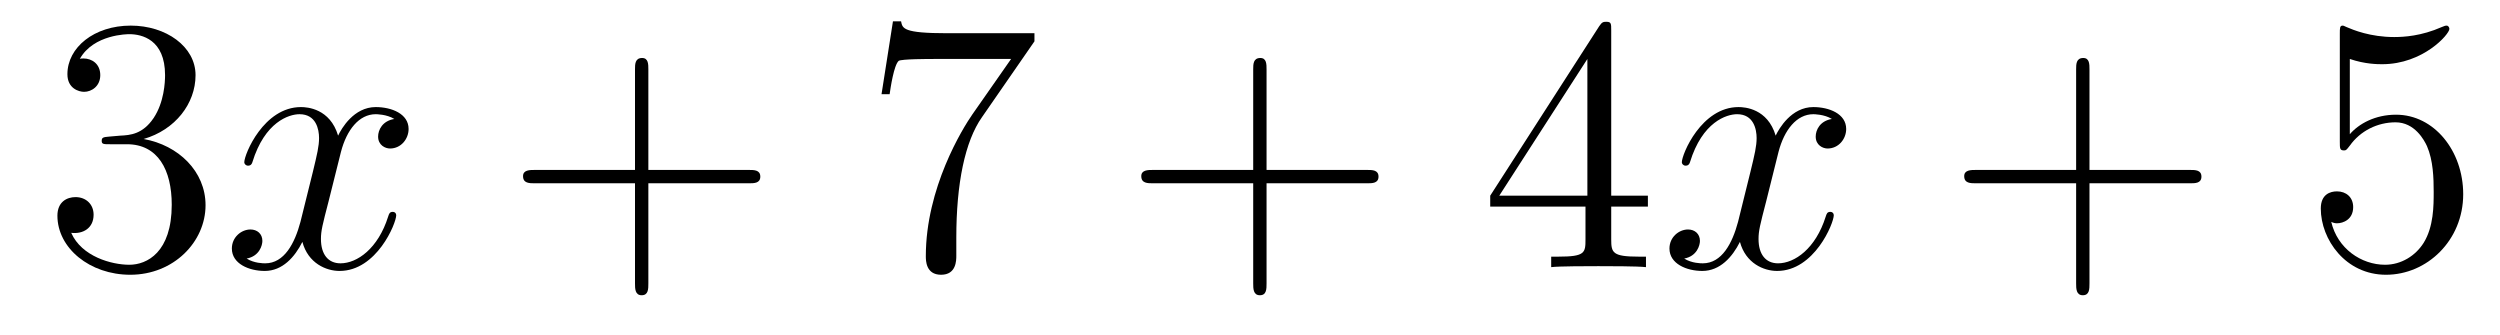
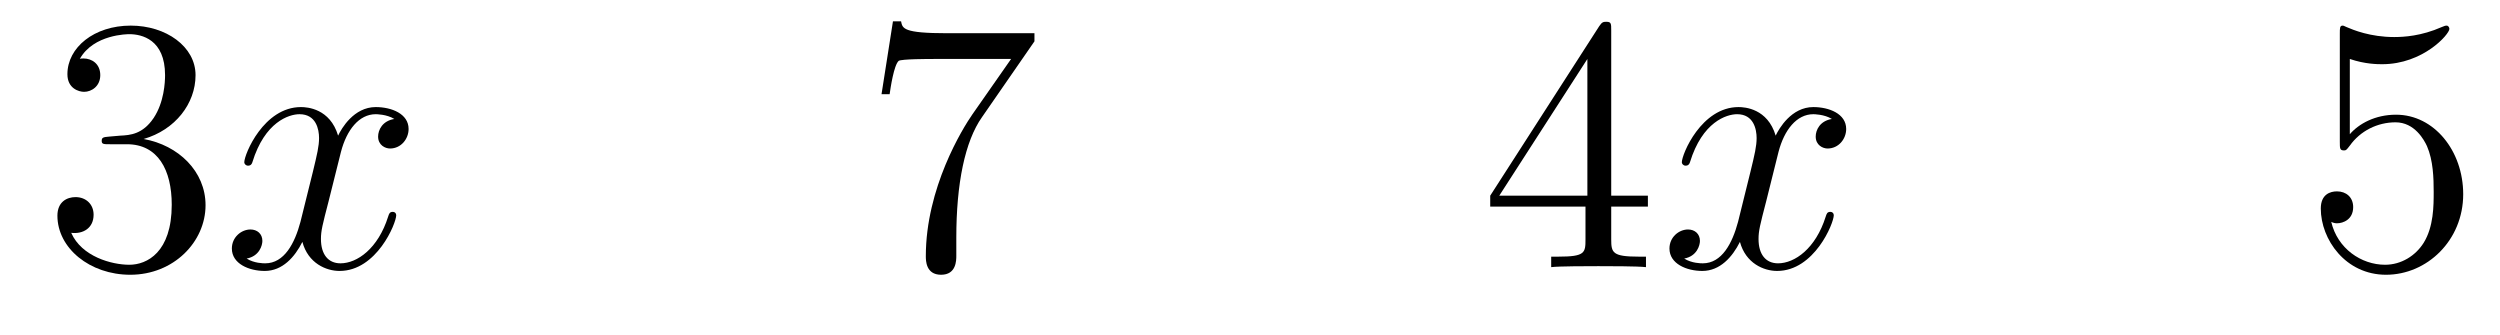
<svg xmlns="http://www.w3.org/2000/svg" height="11pt" version="1.1" viewBox="0 -11 82 11" width="82pt">
  <g id="page1">
    <g transform="matrix(1 0 0 1 -127 652)">
      <path d="M130.586 -658.52C130.383 -658.504 130.336 -658.488 130.336 -658.379C130.336 -658.269 130.398 -658.269 130.617 -658.269H131.164C132.18 -658.269 132.633 -657.426 132.633 -656.285C132.633 -654.723 131.82 -654.316 131.242 -654.316S129.68 -654.582 129.336 -655.363C129.727 -655.316 130.07 -655.52 130.07 -655.957C130.07 -656.301 129.82 -656.535 129.477 -656.535C129.195 -656.535 128.883 -656.379 128.883 -655.926C128.883 -654.863 129.945 -653.988 131.273 -653.988C132.695 -653.988 133.742 -655.066 133.742 -656.27C133.742 -657.379 132.852 -658.238 131.711 -658.441C132.742 -658.738 133.414 -659.598 133.414 -660.535C133.414 -661.473 132.445 -662.16 131.289 -662.16C130.086 -662.16 129.211 -661.441 129.211 -660.566C129.211 -660.098 129.586 -659.988 129.758 -659.988C130.008 -659.988 130.289 -660.176 130.289 -660.535C130.289 -660.91 130.008 -661.082 129.742 -661.082C129.68 -661.082 129.648 -661.082 129.617 -661.066C130.07 -661.879 131.195 -661.879 131.242 -661.879C131.648 -661.879 132.414 -661.707 132.414 -660.535C132.414 -660.301 132.383 -659.645 132.039 -659.129C131.68 -658.598 131.273 -658.566 130.945 -658.551L130.586 -658.52ZM134.277 -654.238" fill-rule="evenodd" />
      <path d="M139.934 -659.098C139.543 -659.035 139.402 -658.738 139.402 -658.52C139.402 -658.238 139.637 -658.129 139.793 -658.129C140.152 -658.129 140.402 -658.441 140.402 -658.77C140.402 -659.27 139.84 -659.488 139.324 -659.488C138.606 -659.488 138.199 -658.785 138.09 -658.551C137.824 -659.441 137.074 -659.488 136.871 -659.488C135.652 -659.488 135.012 -657.941 135.012 -657.676C135.012 -657.629 135.059 -657.566 135.137 -657.566C135.231 -657.566 135.262 -657.629 135.277 -657.676C135.684 -659.004 136.48 -659.254 136.824 -659.254C137.371 -659.254 137.465 -658.754 137.465 -658.473C137.465 -658.207 137.402 -657.941 137.262 -657.363L136.855 -655.723C136.668 -655.02 136.324 -654.363 135.699 -654.363C135.637 -654.363 135.34 -654.363 135.09 -654.519C135.512 -654.598 135.606 -654.957 135.606 -655.098C135.606 -655.332 135.434 -655.473 135.215 -655.473C134.918 -655.473 134.605 -655.223 134.605 -654.848C134.605 -654.348 135.168 -654.113 135.684 -654.113C136.262 -654.113 136.668 -654.566 136.918 -655.066C137.106 -654.363 137.699 -654.113 138.137 -654.113C139.356 -654.113 139.996 -655.676 139.996 -655.941C139.996 -656.004 139.949 -656.051 139.887 -656.051C139.777 -656.051 139.762 -655.988 139.731 -655.895C139.402 -654.848 138.715 -654.363 138.168 -654.363C137.762 -654.363 137.527 -654.66 137.527 -655.16C137.527 -655.426 137.574 -655.613 137.777 -656.394L138.184 -658.02C138.371 -658.738 138.777 -659.254 139.324 -659.254C139.34 -659.254 139.684 -659.254 139.934 -659.098ZM140.875 -654.238" fill-rule="evenodd" />
-       <path d="M148.266 -656.988H151.563C151.734 -656.988 151.938 -656.988 151.938 -657.207S151.734 -657.426 151.563 -657.426H148.266V-660.723C148.266 -660.894 148.266 -661.098 148.062 -661.098C147.828 -661.098 147.828 -660.894 147.828 -660.723V-657.426H144.547C144.375 -657.426 144.156 -657.426 144.156 -657.223C144.156 -656.988 144.359 -656.988 144.547 -656.988H147.828V-653.707C147.828 -653.535 147.828 -653.316 148.047 -653.316C148.266 -653.316 148.266 -653.52 148.266 -653.707V-656.988ZM152.633 -654.238" fill-rule="evenodd" />
-       <path d="M160.93 -661.644V-661.91H158.07C156.617 -661.91 156.602 -662.066 156.555 -662.301H156.289L155.914 -659.91H156.18C156.211 -660.129 156.32 -660.863 156.477 -661.004C156.57 -661.066 157.461 -661.066 157.633 -661.066H160.164L158.898 -659.254C158.57 -658.785 157.367 -656.832 157.367 -654.598C157.367 -654.457 157.367 -653.988 157.867 -653.988S158.367 -654.457 158.367 -654.613V-655.207C158.367 -656.973 158.648 -658.363 159.211 -659.16L160.93 -661.644ZM161.152 -654.238" fill-rule="evenodd" />
-       <path d="M168.543 -656.988H171.84C172.012 -656.988 172.215 -656.988 172.215 -657.207S172.012 -657.426 171.84 -657.426H168.543V-660.723C168.543 -660.894 168.543 -661.098 168.34 -661.098C168.105 -661.098 168.105 -660.894 168.105 -660.723V-657.426H164.824C164.652 -657.426 164.434 -657.426 164.434 -657.223C164.434 -656.988 164.637 -656.988 164.824 -656.988H168.105V-653.707C168.105 -653.535 168.105 -653.316 168.324 -653.316S168.543 -653.52 168.543 -653.707V-656.988ZM172.91 -654.238" fill-rule="evenodd" />
+       <path d="M160.93 -661.644V-661.91H158.07C156.617 -661.91 156.602 -662.066 156.555 -662.301H156.289L155.914 -659.91H156.18C156.211 -660.129 156.32 -660.863 156.477 -661.004C156.57 -661.066 157.461 -661.066 157.633 -661.066H160.164L158.898 -659.254C158.57 -658.785 157.367 -656.832 157.367 -654.598C157.367 -654.457 157.367 -653.988 157.867 -653.988S158.367 -654.457 158.367 -654.613V-655.207C158.367 -656.973 158.648 -658.363 159.211 -659.16L160.93 -661.644M161.152 -654.238" fill-rule="evenodd" />
      <path d="M179.848 -662.004C179.848 -662.223 179.848 -662.285 179.691 -662.285C179.598 -662.285 179.551 -662.285 179.457 -662.145L175.879 -656.582V-656.223H179.004V-655.145C179.004 -654.707 178.988 -654.582 178.113 -654.582H177.879V-654.238C178.145 -654.27 179.098 -654.27 179.426 -654.27C179.754 -654.27 180.707 -654.27 180.988 -654.238V-654.582H180.754C179.895 -654.582 179.848 -654.707 179.848 -655.145V-656.223H181.051V-656.582H179.848V-662.004ZM179.066 -661.066V-656.582H176.176L179.066 -661.066ZM181.43 -654.238" fill-rule="evenodd" />
      <path d="M187.086 -659.098C186.695 -659.035 186.555 -658.738 186.555 -658.52C186.555 -658.238 186.789 -658.129 186.945 -658.129C187.305 -658.129 187.555 -658.441 187.555 -658.77C187.555 -659.27 186.992 -659.488 186.477 -659.488C185.758 -659.488 185.352 -658.785 185.242 -658.551C184.977 -659.441 184.227 -659.488 184.023 -659.488C182.805 -659.488 182.164 -657.941 182.164 -657.676C182.164 -657.629 182.211 -657.566 182.289 -657.566C182.383 -657.566 182.414 -657.629 182.43 -657.676C182.836 -659.004 183.633 -659.254 183.977 -659.254C184.523 -659.254 184.617 -658.754 184.617 -658.473C184.617 -658.207 184.555 -657.941 184.414 -657.363L184.008 -655.723C183.82 -655.02 183.477 -654.363 182.852 -654.363C182.789 -654.363 182.492 -654.363 182.242 -654.519C182.664 -654.598 182.758 -654.957 182.758 -655.098C182.758 -655.332 182.586 -655.473 182.367 -655.473C182.07 -655.473 181.758 -655.223 181.758 -654.848C181.758 -654.348 182.32 -654.113 182.836 -654.113C183.414 -654.113 183.82 -654.566 184.07 -655.066C184.258 -654.363 184.852 -654.113 185.289 -654.113C186.508 -654.113 187.148 -655.676 187.148 -655.941C187.148 -656.004 187.102 -656.051 187.039 -656.051C186.93 -656.051 186.914 -655.988 186.883 -655.895C186.555 -654.848 185.867 -654.363 185.32 -654.363C184.914 -654.363 184.68 -654.66 184.68 -655.16C184.68 -655.426 184.727 -655.613 184.93 -656.394L185.336 -658.02C185.523 -658.738 185.93 -659.254 186.477 -659.254C186.492 -659.254 186.836 -659.254 187.086 -659.098ZM188.027 -654.238" fill-rule="evenodd" />
-       <path d="M195.535 -656.988H198.832C199.004 -656.988 199.207 -656.988 199.207 -657.207S199.004 -657.426 198.832 -657.426H195.535V-660.723C195.535 -660.894 195.535 -661.098 195.332 -661.098C195.097 -661.098 195.097 -660.894 195.097 -660.723V-657.426H191.816C191.645 -657.426 191.426 -657.426 191.426 -657.223C191.426 -656.988 191.629 -656.988 191.816 -656.988H195.097V-653.707C195.097 -653.535 195.097 -653.316 195.317 -653.316C195.535 -653.316 195.535 -653.52 195.535 -653.707V-656.988ZM199.902 -654.238" fill-rule="evenodd" />
      <path d="M204.074 -661.066C204.575 -660.894 204.996 -660.894 205.136 -660.894C206.48 -660.894 207.34 -661.879 207.34 -662.051C207.34 -662.098 207.308 -662.16 207.246 -662.16C207.215 -662.16 207.199 -662.16 207.09 -662.113C206.418 -661.816 205.84 -661.785 205.528 -661.785C204.746 -661.785 204.184 -662.019 203.965 -662.113C203.872 -662.16 203.856 -662.16 203.84 -662.16C203.746 -662.16 203.746 -662.082 203.746 -661.895V-658.348C203.746 -658.129 203.746 -658.066 203.887 -658.066C203.95 -658.066 203.965 -658.082 204.074 -658.223C204.418 -658.707 204.98 -658.988 205.574 -658.988C206.2 -658.988 206.512 -658.41 206.605 -658.207C206.809 -657.738 206.825 -657.16 206.825 -656.707S206.825 -655.566 206.496 -655.035C206.231 -654.613 205.762 -654.316 205.23 -654.316C204.449 -654.316 203.668 -654.848 203.465 -655.723C203.527 -655.691 203.59 -655.676 203.652 -655.676C203.856 -655.676 204.184 -655.801 204.184 -656.207C204.184 -656.535 203.95 -656.723 203.652 -656.723C203.434 -656.723 203.122 -656.629 203.122 -656.16C203.122 -655.145 203.934 -653.988 205.261 -653.988C206.605 -653.988 207.793 -655.113 207.793 -656.629C207.793 -658.051 206.84 -659.238 205.59 -659.238C204.902 -659.238 204.371 -658.941 204.074 -658.598V-661.066ZM208.422 -654.238" fill-rule="evenodd" />
    </g>
  </g>
</svg>